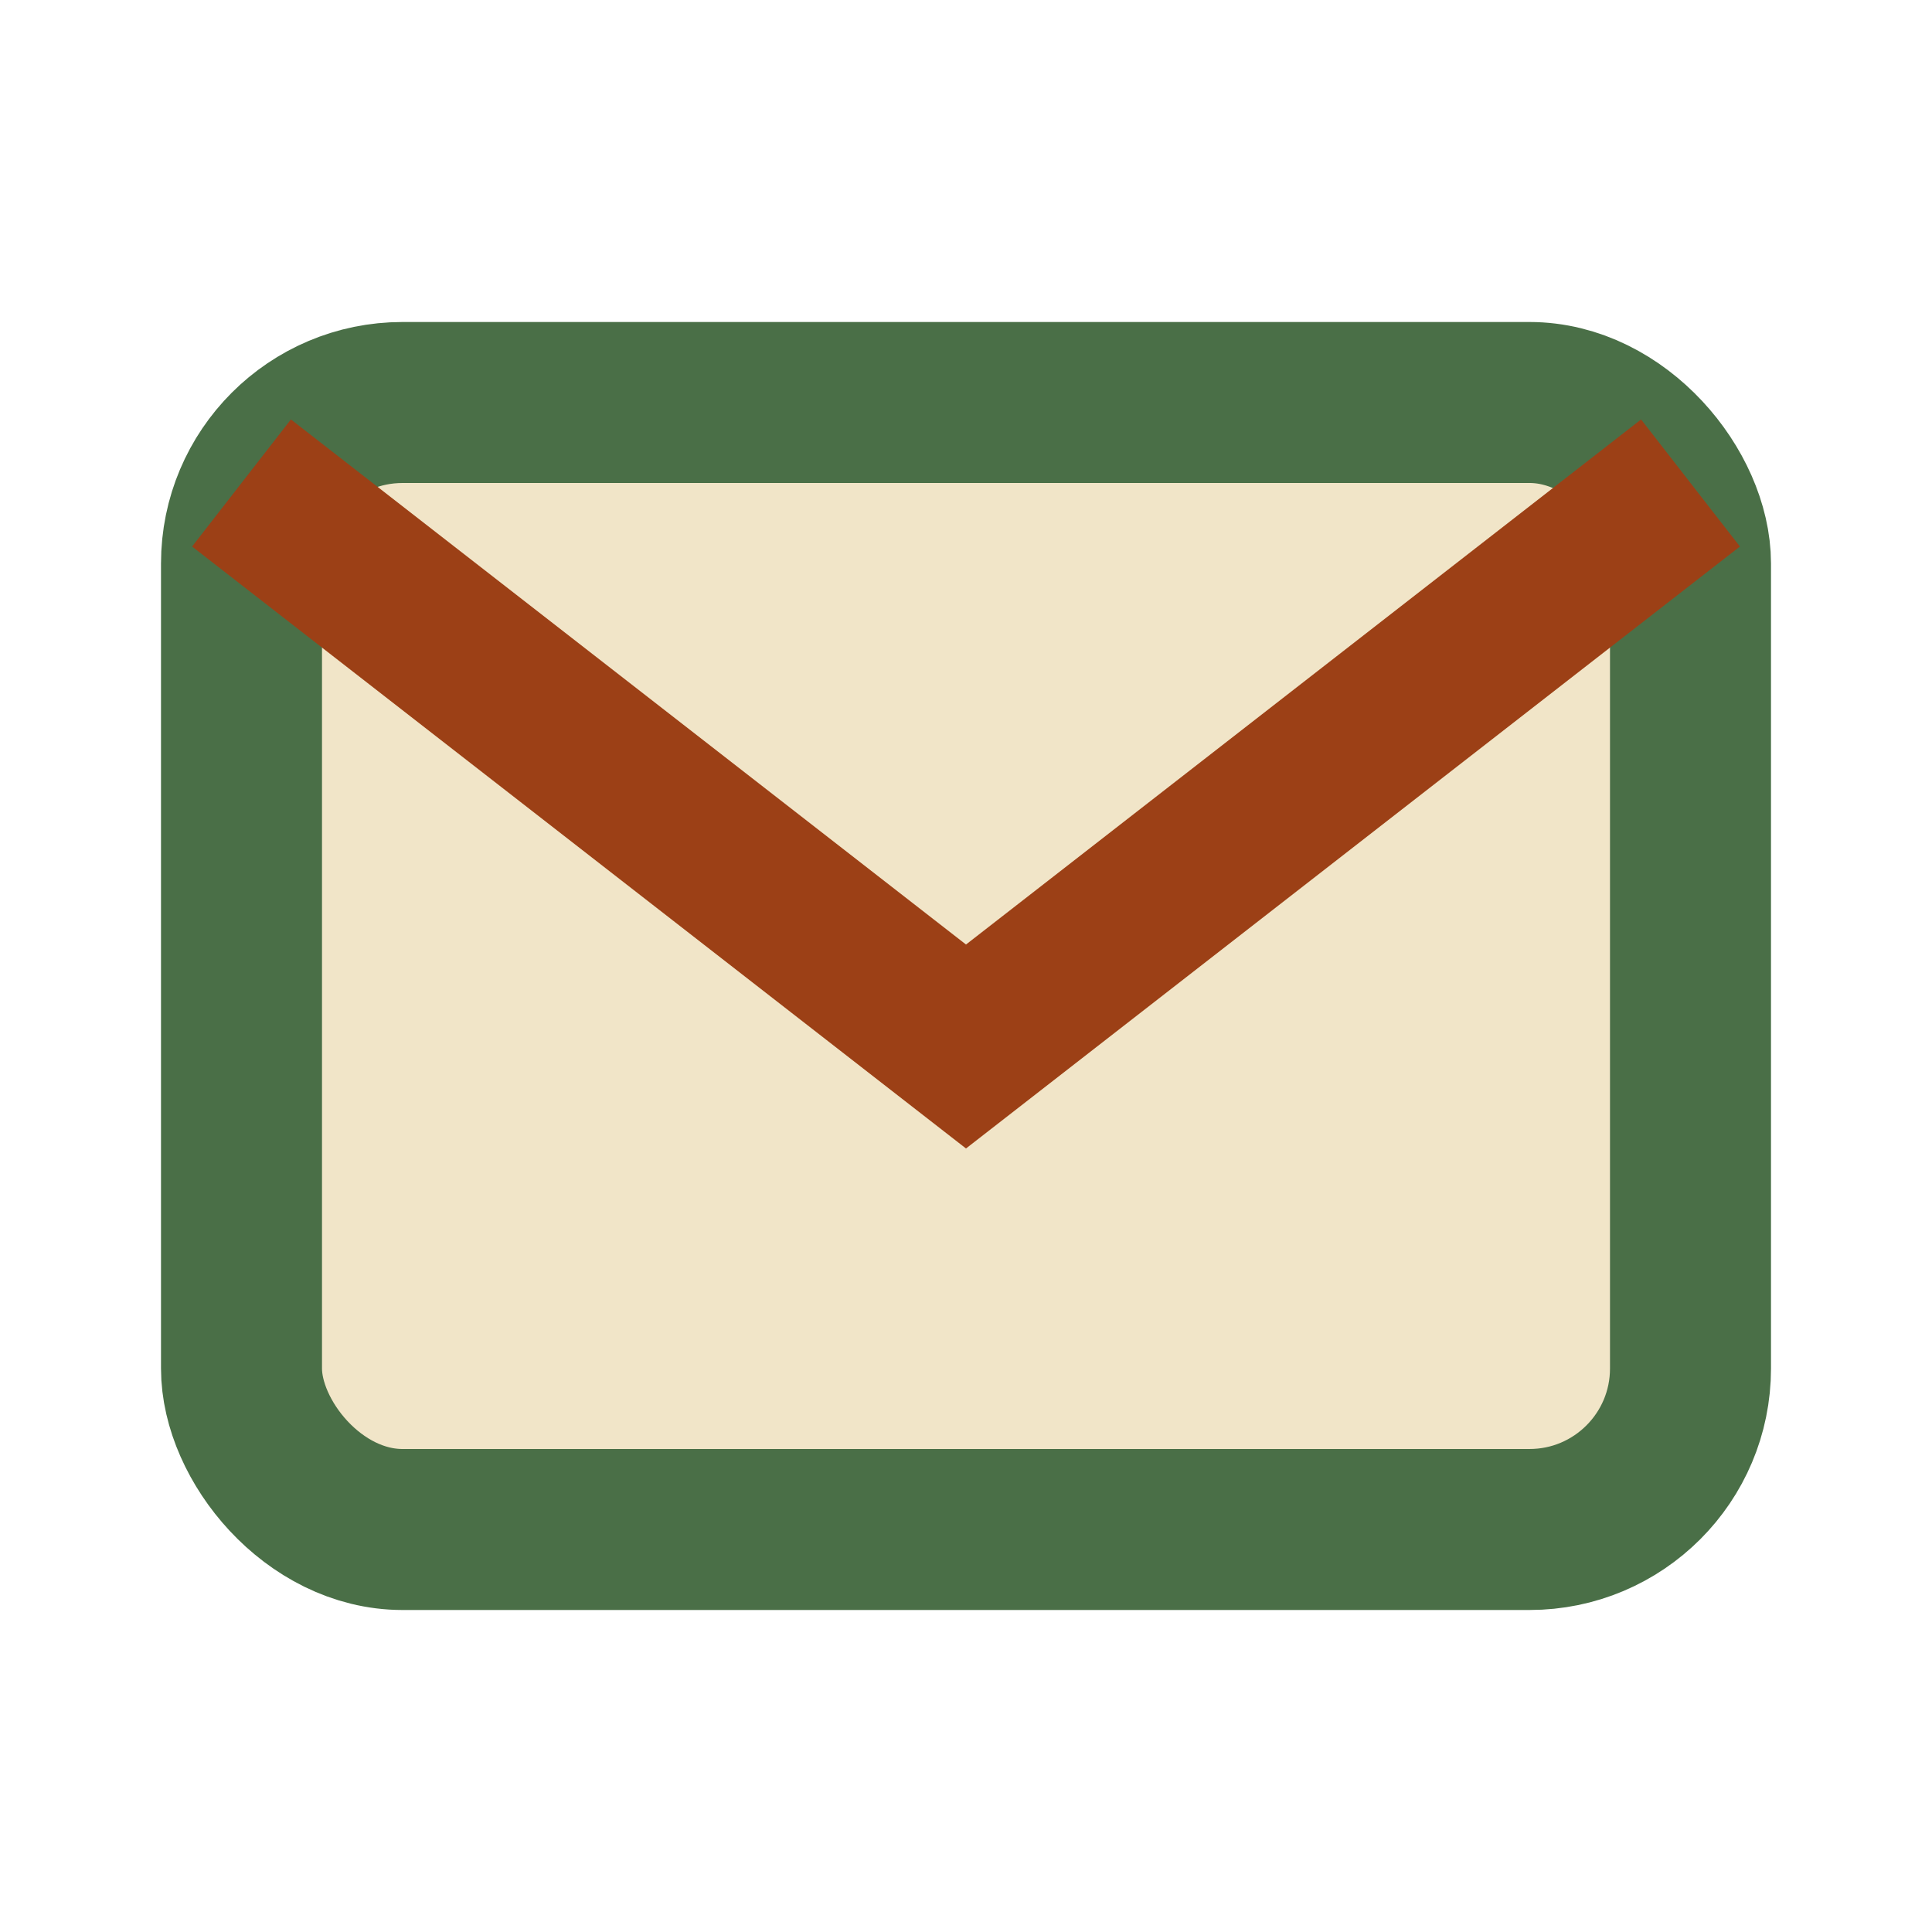
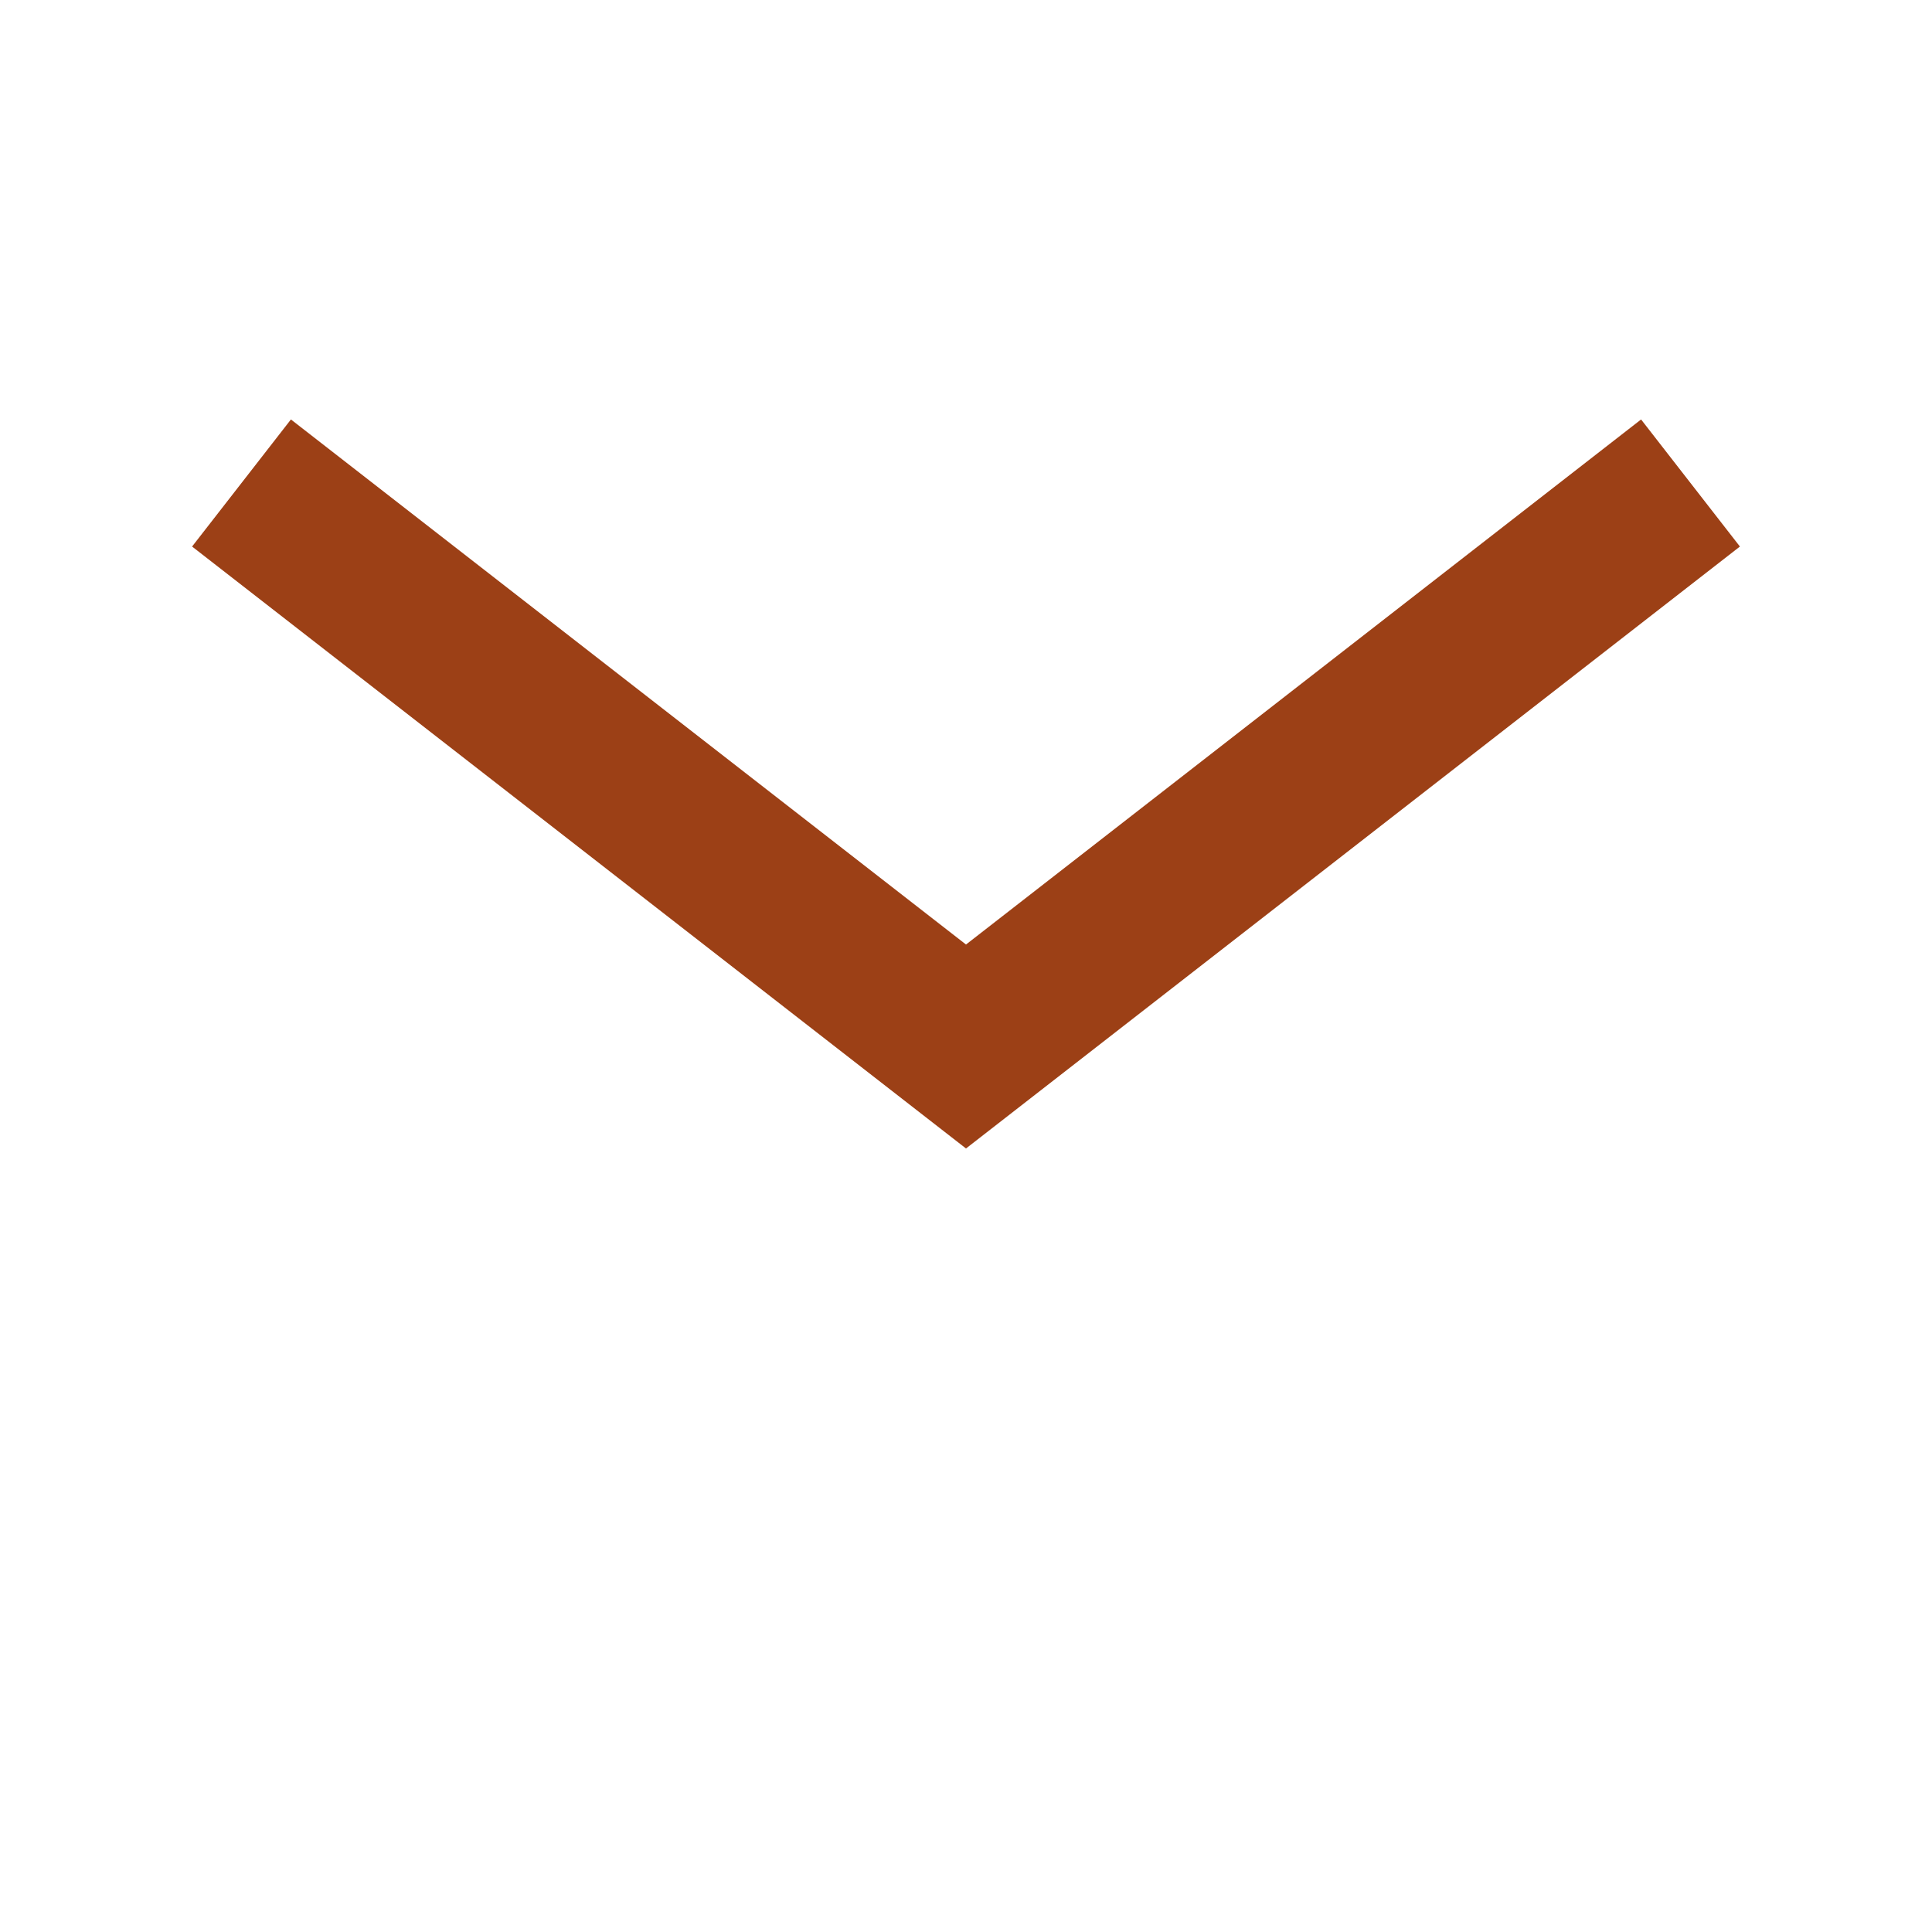
<svg xmlns="http://www.w3.org/2000/svg" width="24" height="24" viewBox="0 0 24 24">
-   <rect x="3" y="5" width="18" height="14" rx="2" fill="#F1E5C8" stroke="#4A6F47" stroke-width="2" />
  <path d="M3 6l9 7 9-7" fill="none" stroke="#9C4016" stroke-width="2" />
</svg>